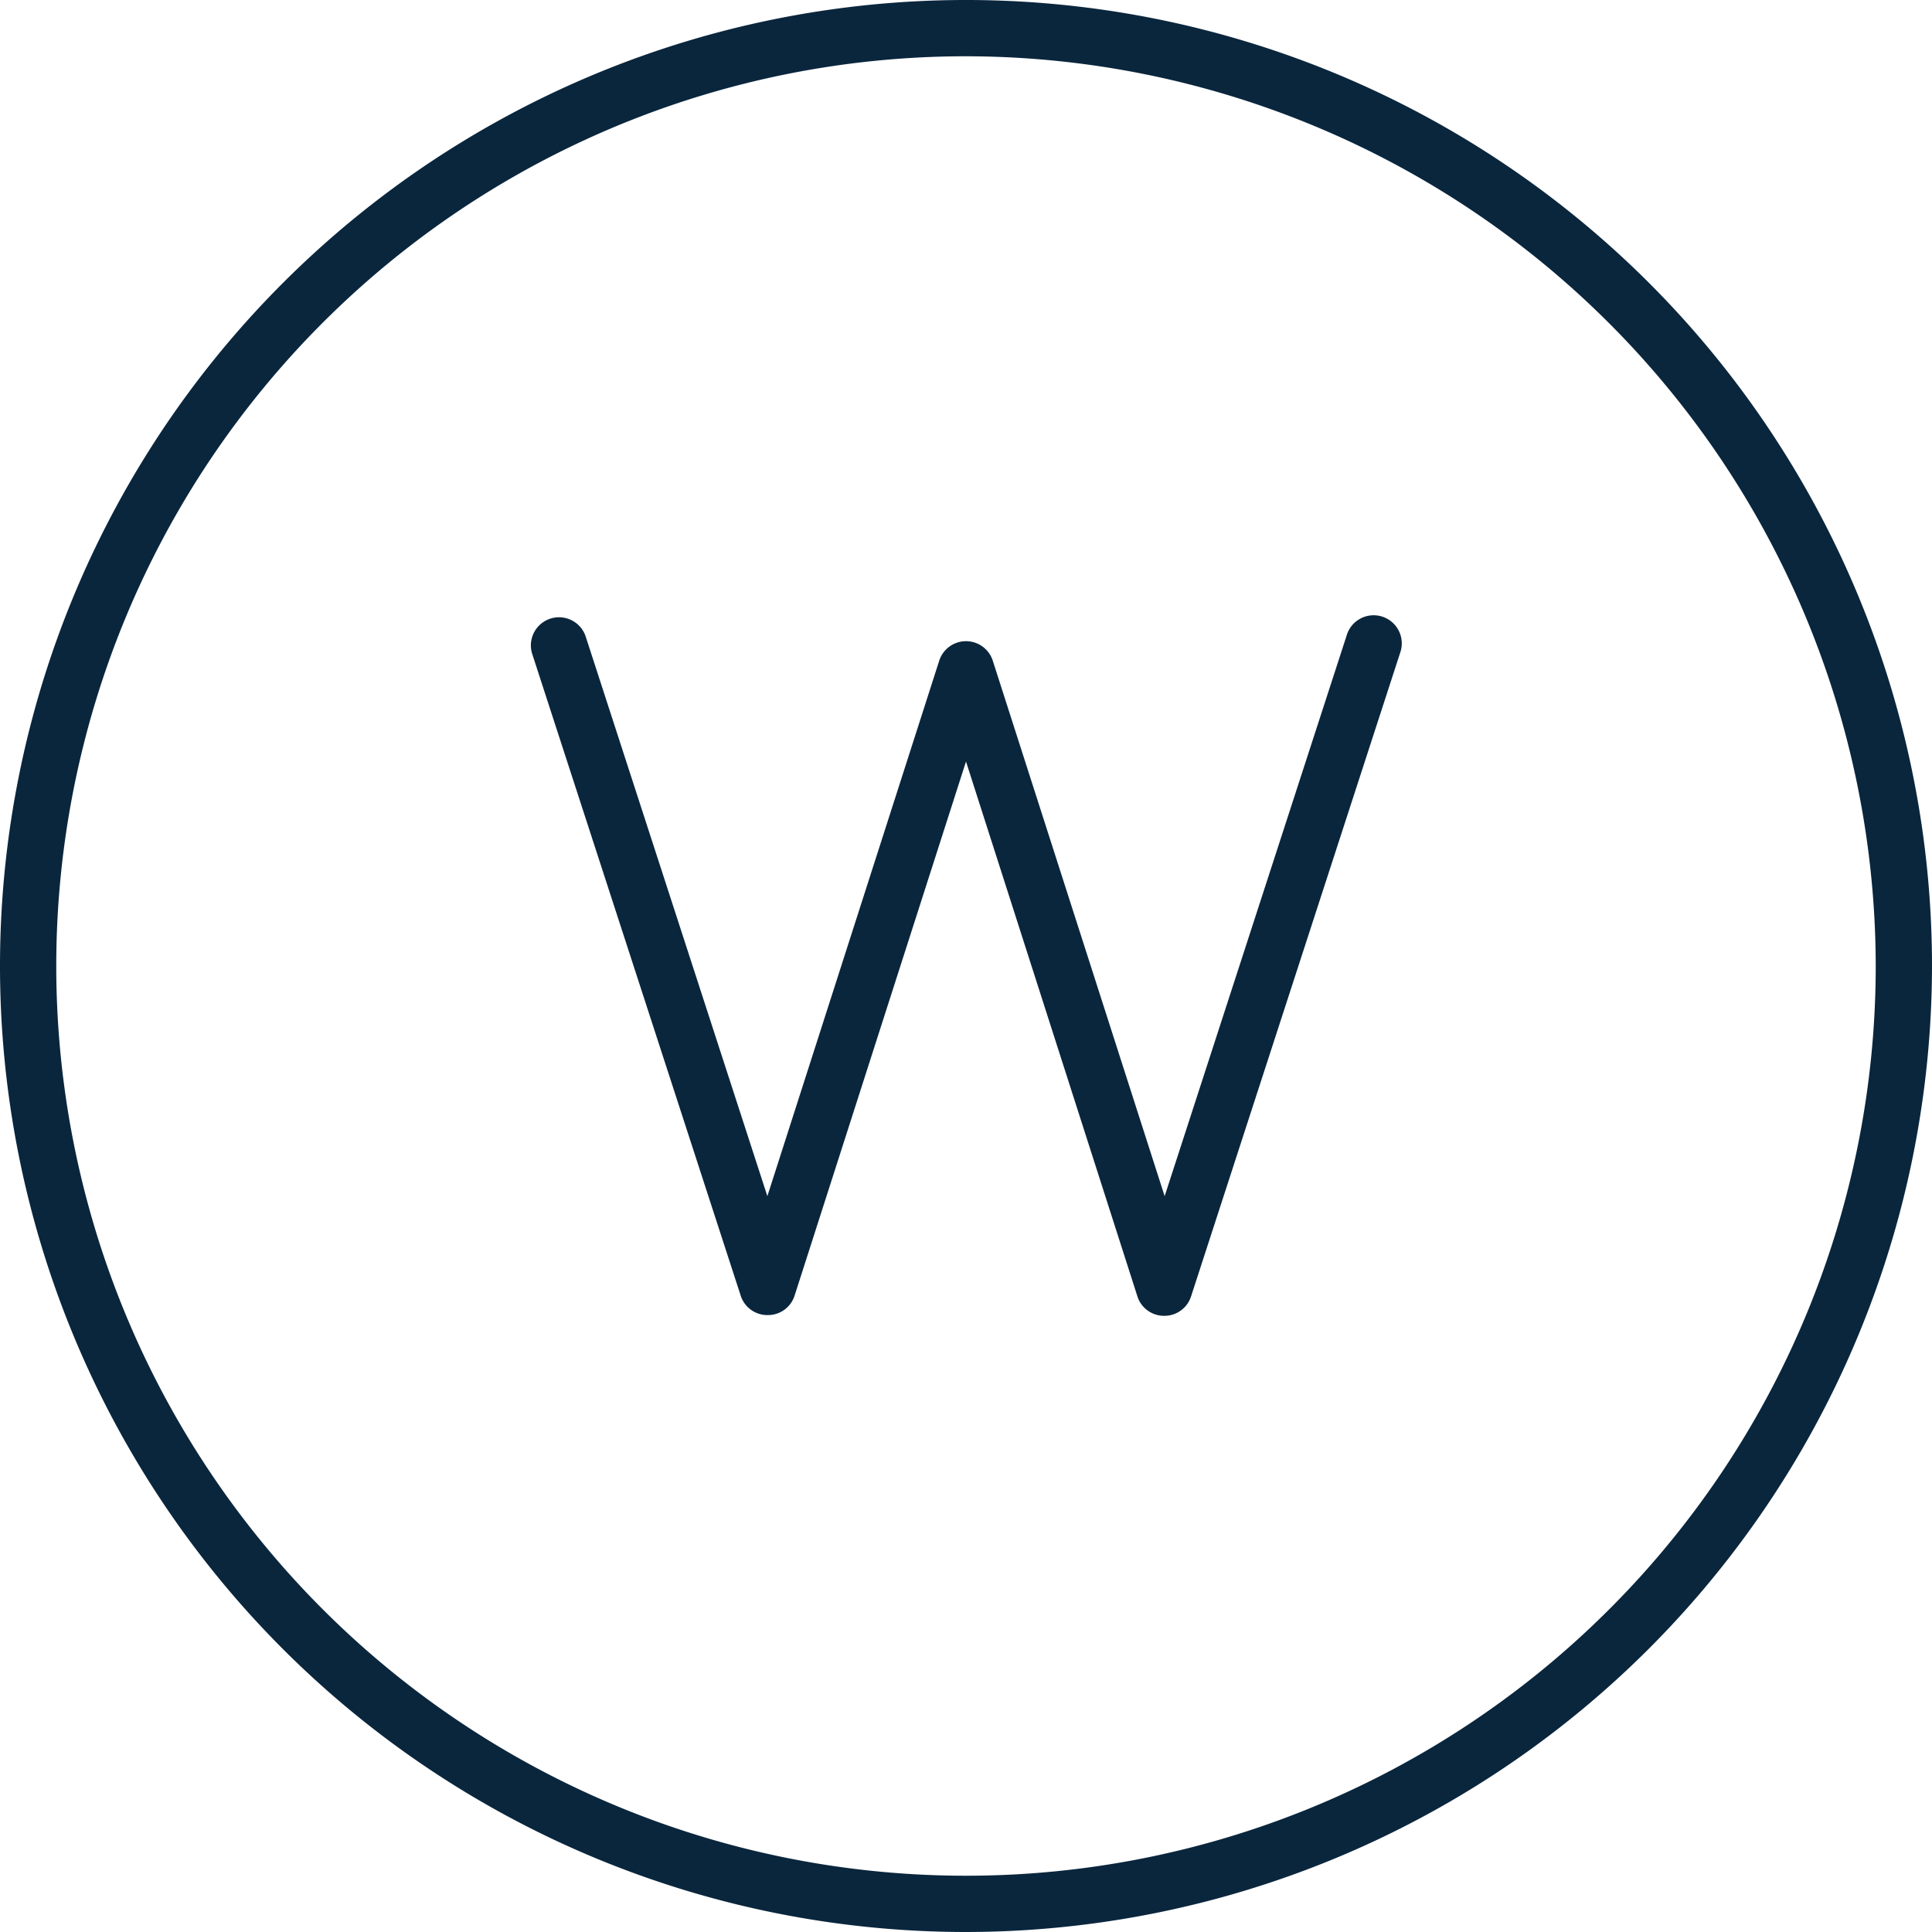
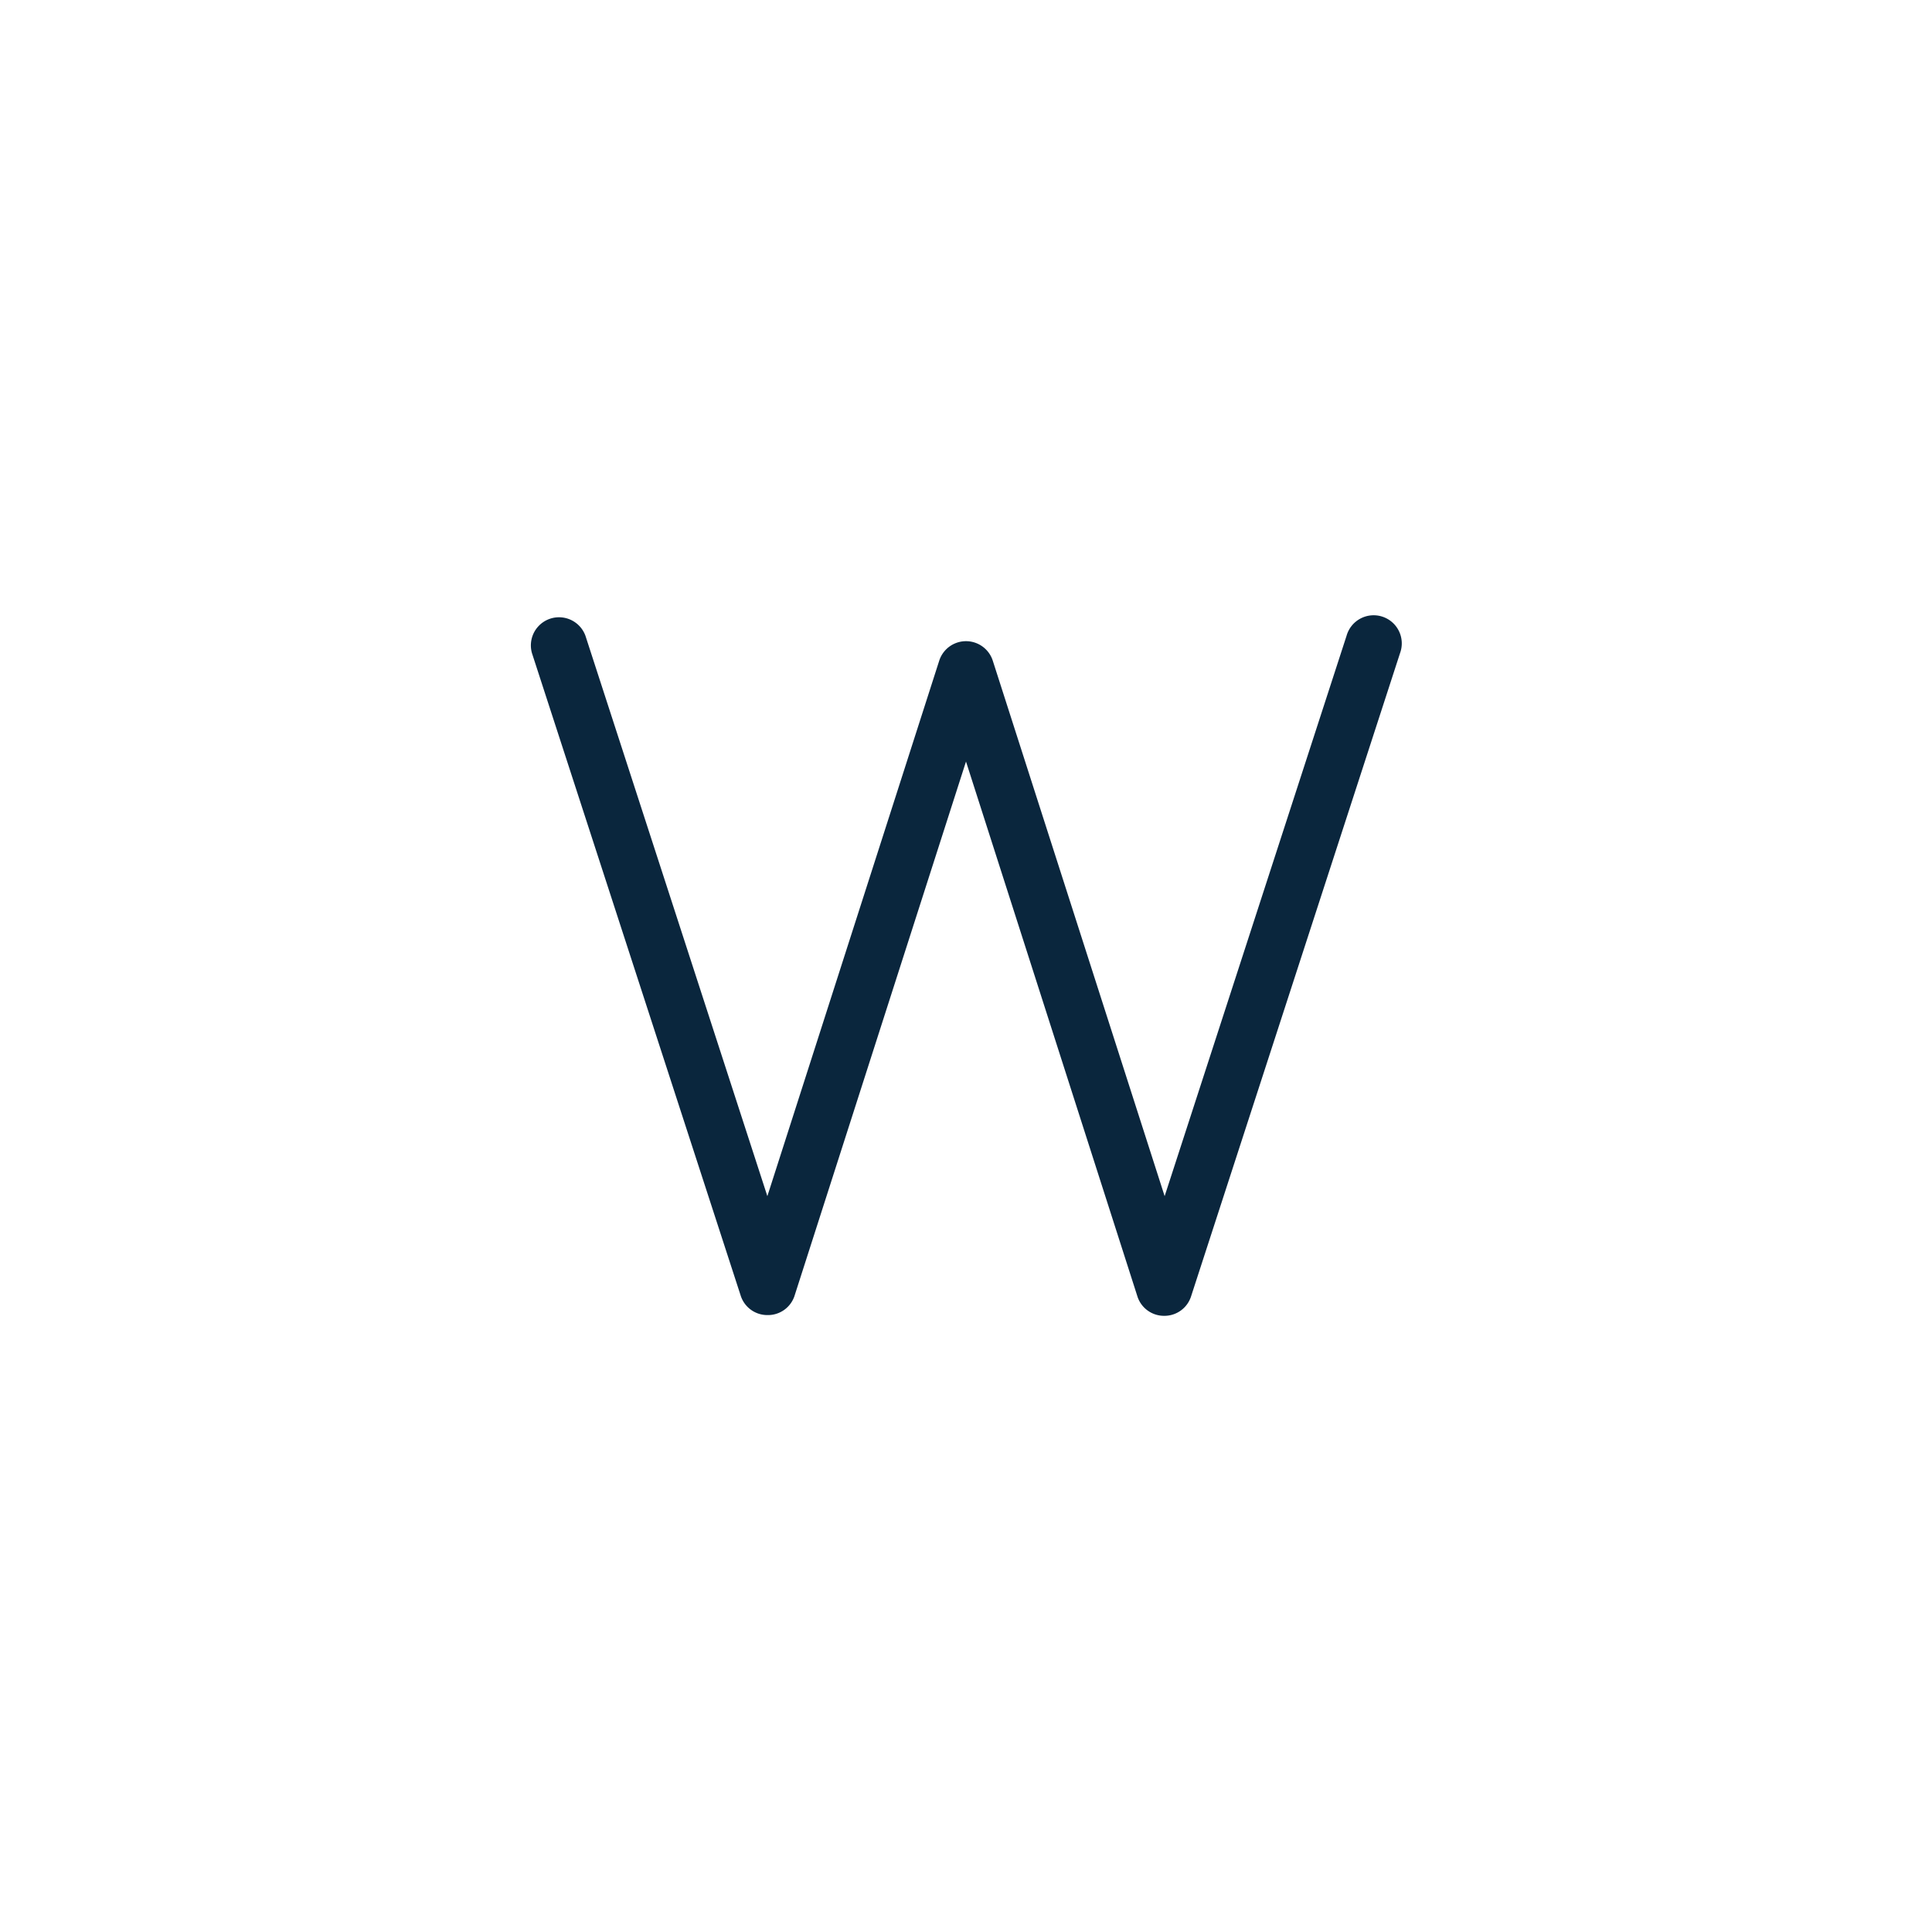
<svg xmlns="http://www.w3.org/2000/svg" id="Layer_1" data-name="Layer 1" viewBox="0 0 103 103">
  <defs>
    <style>.cls-1{fill:#0a263d;}</style>
  </defs>
  <path class="cls-1" d="M62.08,70.15h0a1.49,1.49,0,0,1-1.43-1L51.5,40.6,42.35,69.11a1.49,1.49,0,0,1-1.43,1h0a1.49,1.49,0,0,1-1.42-1L28.36,34.82a1.5,1.5,0,0,1,2.85-.93l9.7,29.88,9.16-28.54a1.5,1.5,0,0,1,2.86,0l9.16,28.54,9.7-29.88a1.5,1.5,0,1,1,2.85.93L63.5,69.11A1.49,1.49,0,0,1,62.08,70.15Z" />
-   <path class="cls-1" d="M51.5,103A51.5,51.5,0,1,1,103,51.5,51.55,51.55,0,0,1,51.5,103Zm0-100A48.5,48.5,0,1,0,100,51.5,48.56,48.56,0,0,0,51.5,3Z" />
</svg>